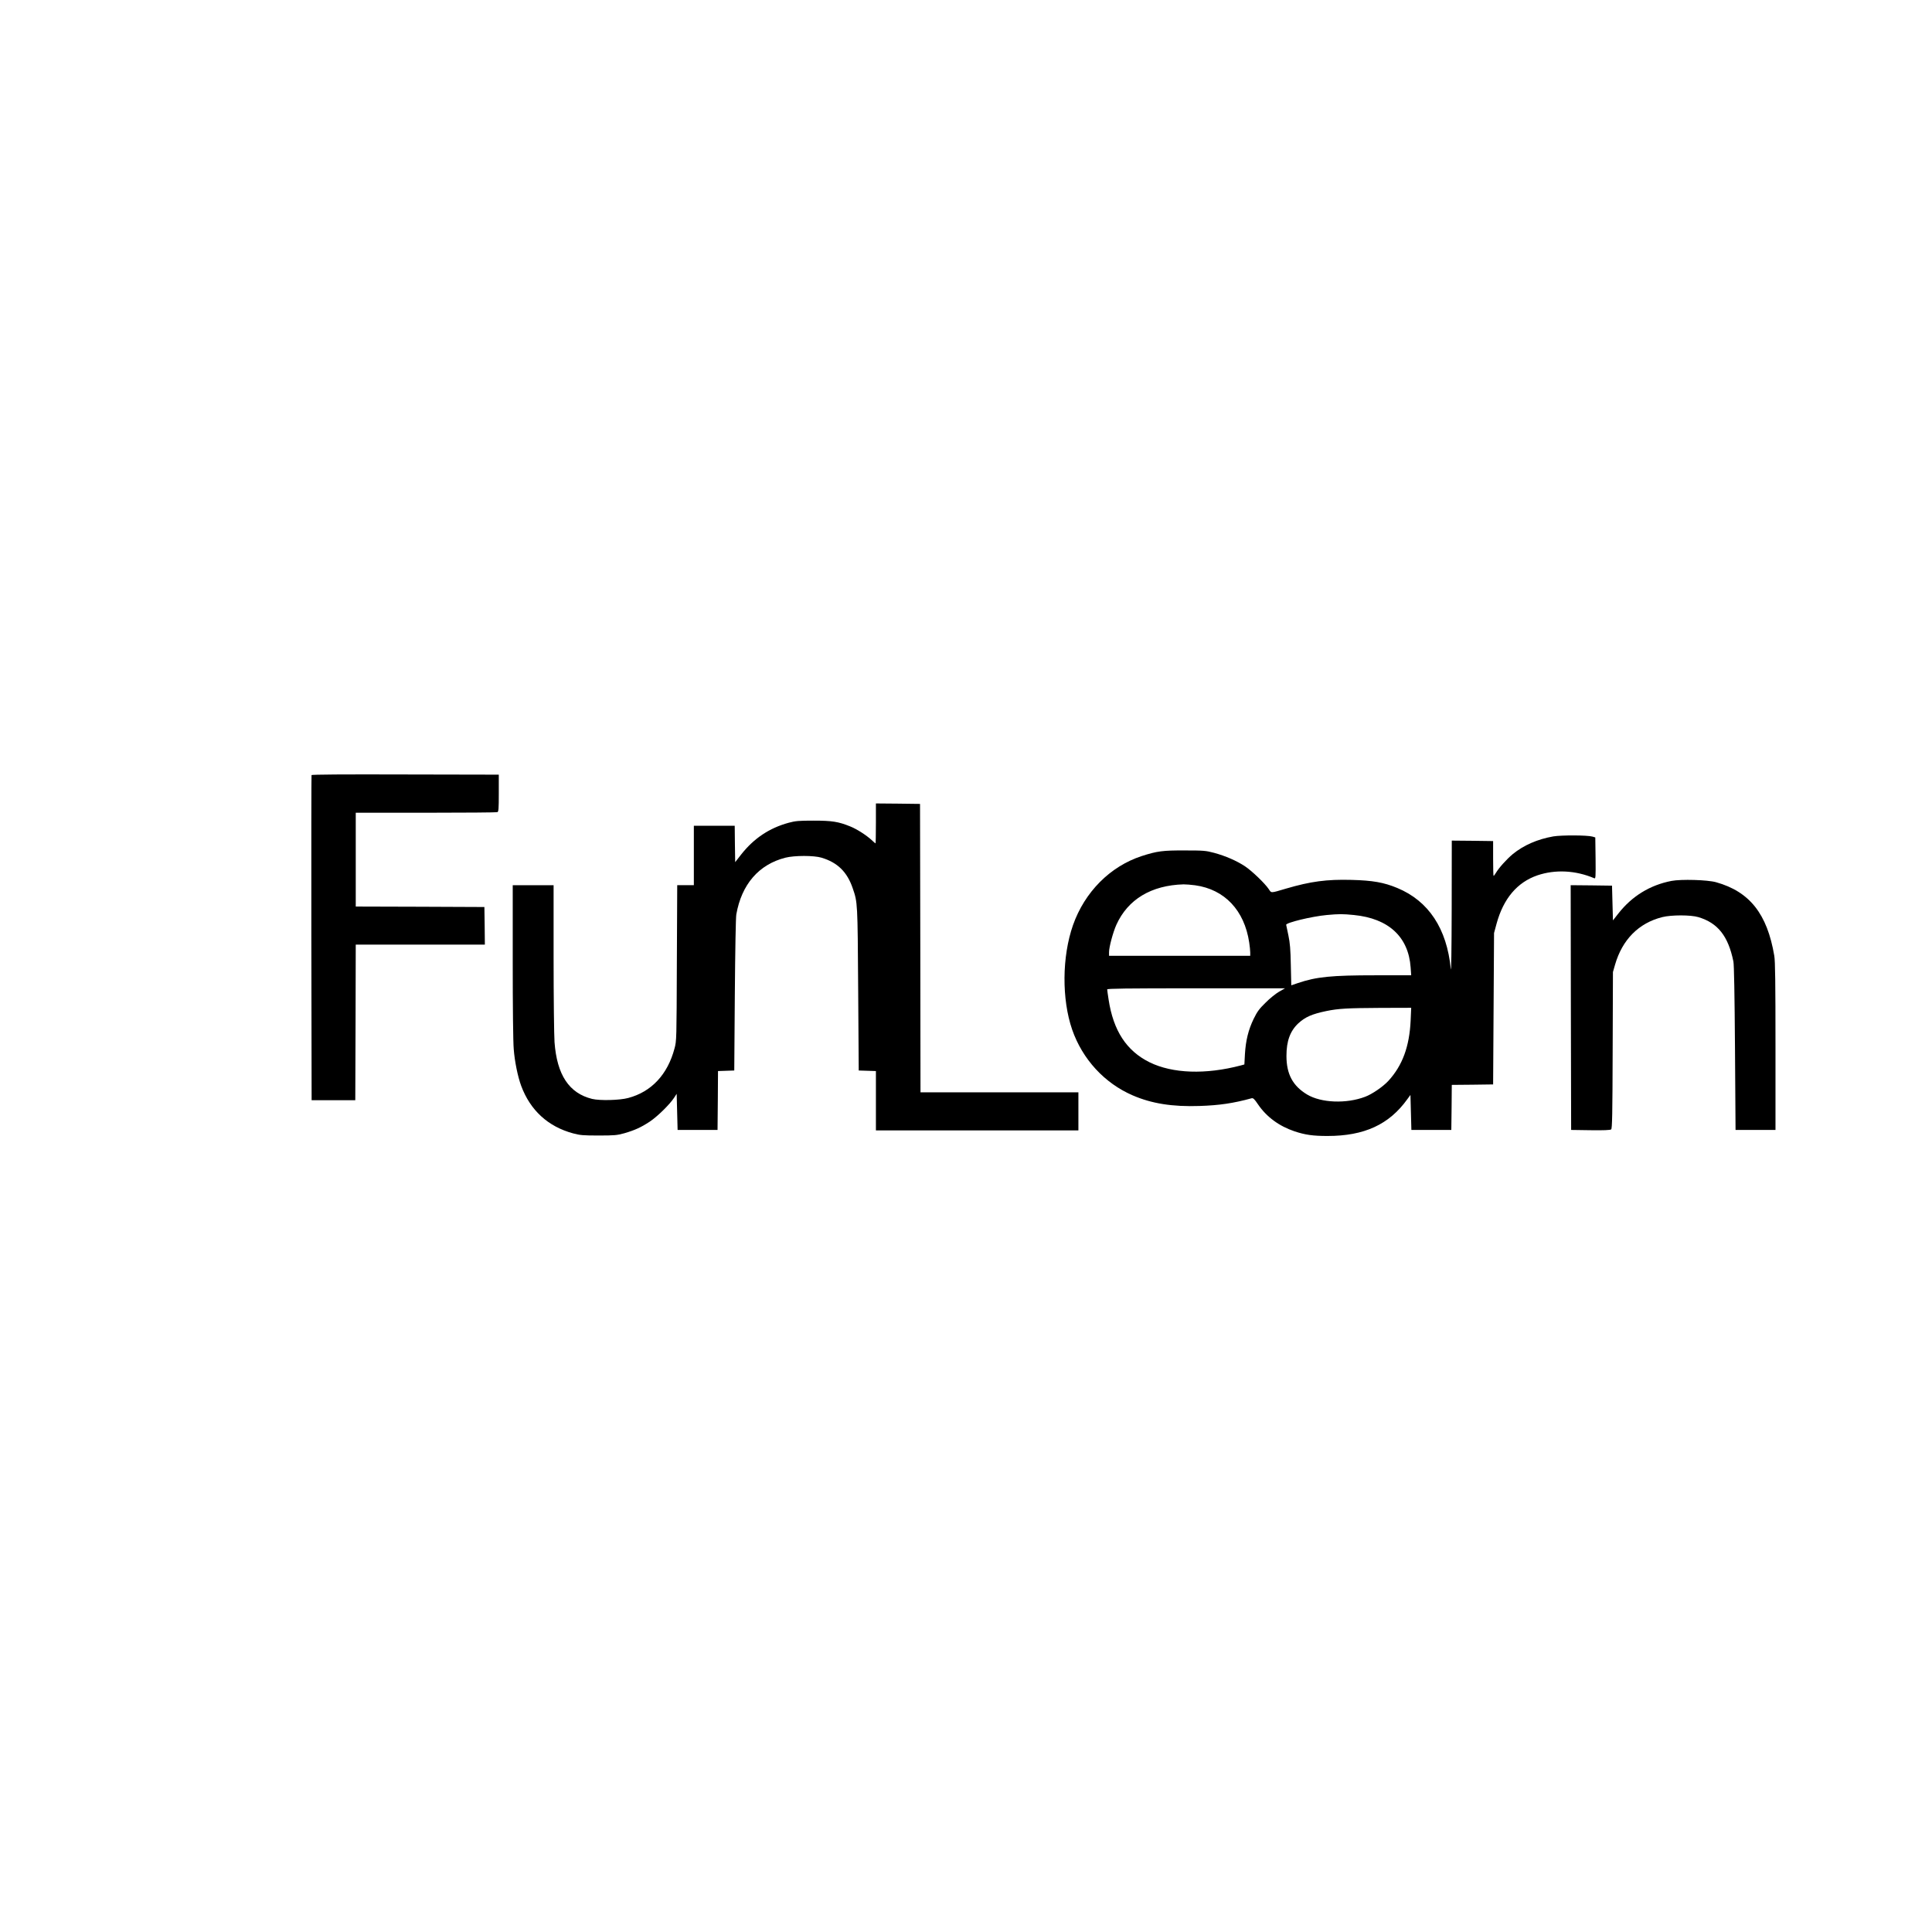
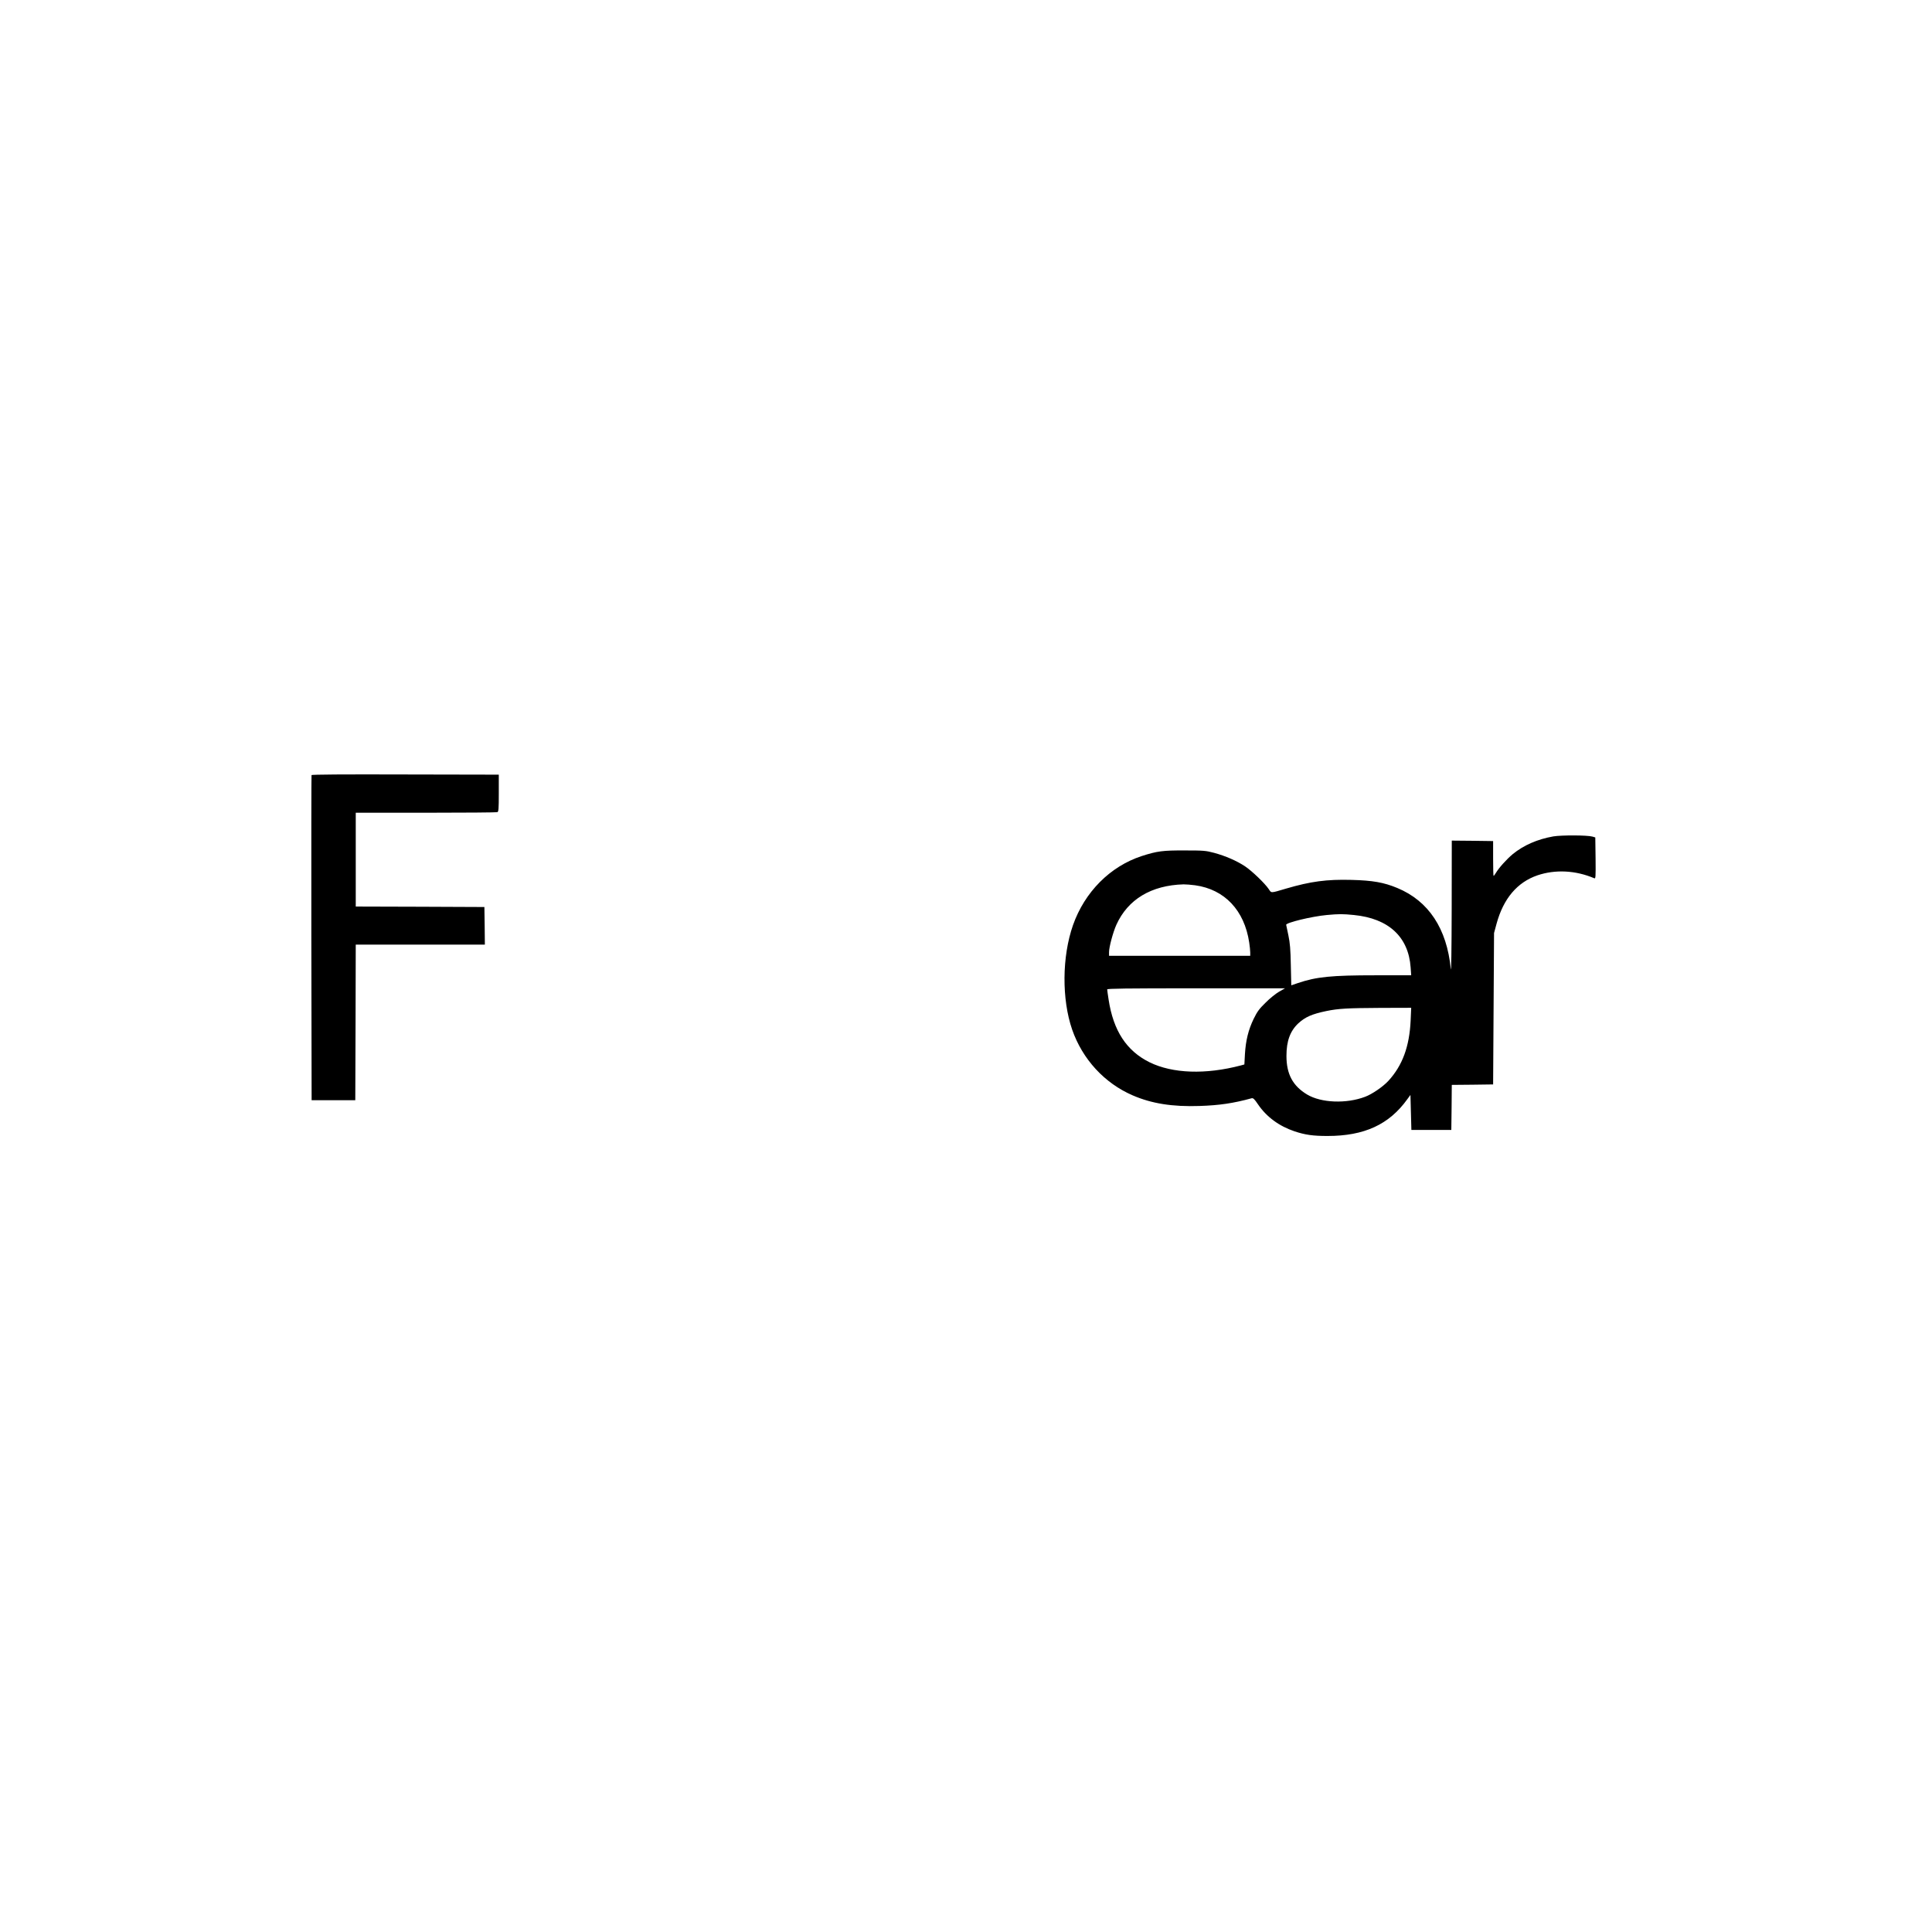
<svg xmlns="http://www.w3.org/2000/svg" version="1.0" width="2080pt" height="2080pt" viewBox="0 0 2080 2080" preserveAspectRatio="xMidYMid meet">
  <g transform="translate(0,2080) scale(0.1,-0.1)" fill="#000000" stroke="none">
    <path d="M3354 12455 c-2 -5 -3 -795 -2 -1755 l3 -1745 235 0 235 0 3 838 2 837 695 0 695 0 -2 203 -3 202 -692 3 -693 2 0 505 0 505 754 0 c415 0 761 3 770 6 14 5 16 33 16 205 l0 199 -1006 2 c-664 2 -1008 0 -1010 -7z" />
-     <path d="M9430 11935 c0 -118 -2 -215 -4 -215 -2 0 -21 16 -42 36 -55 51 -159 118 -229 146 -128 52 -196 63 -395 63 -162 0 -195 -3 -270 -23 -208 -57 -374 -168 -511 -342 l-64 -82 -3 196 -2 196 -220 0 -220 0 0 -320 0 -320 -90 0 -89 0 -4 -837 c-3 -825 -3 -839 -25 -920 -74 -281 -249 -468 -499 -534 -92 -25 -306 -30 -388 -10 -248 61 -379 258 -405 611 -5 69 -10 477 -10 908 l0 782 -220 0 -220 0 0 -819 c0 -487 4 -872 11 -948 10 -132 44 -296 80 -393 98 -264 289 -439 559 -512 75 -20 108 -23 275 -23 170 0 199 3 275 24 114 33 180 63 276 126 83 56 212 182 261 256 l28 43 5 -195 5 -194 215 0 215 0 3 317 2 317 88 3 87 3 6 810 c4 489 10 834 16 870 57 324 242 538 528 611 98 25 308 25 390 0 172 -52 276 -153 336 -331 52 -151 52 -151 58 -1085 l6 -875 93 -3 92 -3 0 -319 0 -320 1090 0 1090 0 0 205 0 205 -850 0 -850 0 -2 1553 -3 1552 -237 3 -238 2 0 -215z" />
    <path d="M16722 11795 c-171 -30 -320 -96 -435 -190 -66 -55 -150 -148 -183 -204 -10 -17 -21 -31 -24 -31 -3 0 -5 84 -5 187 l0 188 -222 3 -223 2 -1 -732 c-1 -451 -5 -700 -10 -648 -42 432 -238 730 -576 870 -144 60 -264 81 -493 87 -267 7 -439 -16 -705 -94 -169 -50 -156 -49 -185 -6 -42 63 -181 196 -257 247 -92 60 -207 110 -331 144 -90 24 -113 26 -317 26 -236 1 -297 -7 -462 -60 -341 -111 -615 -387 -741 -744 -119 -340 -122 -797 -9 -1125 111 -319 348 -577 652 -708 203 -88 427 -124 720 -114 214 7 363 29 560 83 17 4 30 -8 69 -66 92 -135 227 -234 393 -290 115 -38 197 -50 355 -50 396 0 664 123 860 397 l33 45 5 -188 5 -189 215 0 215 0 3 242 2 243 223 2 222 3 5 815 5 815 27 100 c74 271 222 446 440 521 192 65 411 54 611 -31 16 -7 17 6 15 216 l-3 223 -30 9 c-55 16 -333 17 -423 2z m-3855 -526 c317 -44 530 -269 582 -616 6 -39 11 -88 11 -107 l0 -36 -760 0 -760 0 0 39 c0 55 43 215 79 295 124 274 376 425 723 435 26 0 82 -4 125 -10z m1709 -320 c374 -37 588 -235 611 -565 l6 -84 -380 0 c-483 0 -639 -16 -841 -84 l-70 -24 -5 217 c-3 169 -9 239 -26 320 -12 58 -23 109 -24 114 -5 23 275 91 438 106 132 12 170 12 291 0z m-806 -826 c-36 -21 -102 -74 -146 -119 -68 -66 -90 -97 -128 -175 -56 -116 -84 -230 -93 -377 l-6 -112 -36 -10 c-383 -101 -738 -88 -986 34 -247 123 -389 339 -440 676 -8 52 -15 101 -15 108 0 9 198 12 957 12 l958 0 -65 -37z m1417 -310 c-13 -280 -88 -484 -239 -649 -59 -64 -176 -144 -251 -172 -203 -77 -473 -66 -624 24 -155 93 -223 220 -223 416 0 159 39 267 127 350 75 69 148 101 302 133 131 27 228 32 580 34 l334 1 -6 -137z" />
-     <path d="M17995 11316 c-231 -45 -424 -163 -571 -350 l-59 -75 -5 187 -5 187 -223 3 -222 2 2 -1317 3 -1318 209 -3 c142 -2 213 1 222 9 11 9 14 162 16 852 l3 842 23 80 c78 269 254 447 507 511 98 25 308 25 390 0 210 -63 321 -204 377 -478 7 -35 13 -358 17 -933 l6 -880 215 0 215 0 0 900 c0 683 -3 918 -13 975 -76 452 -266 691 -627 792 -92 26 -376 34 -480 14z" />
  </g>
</svg>